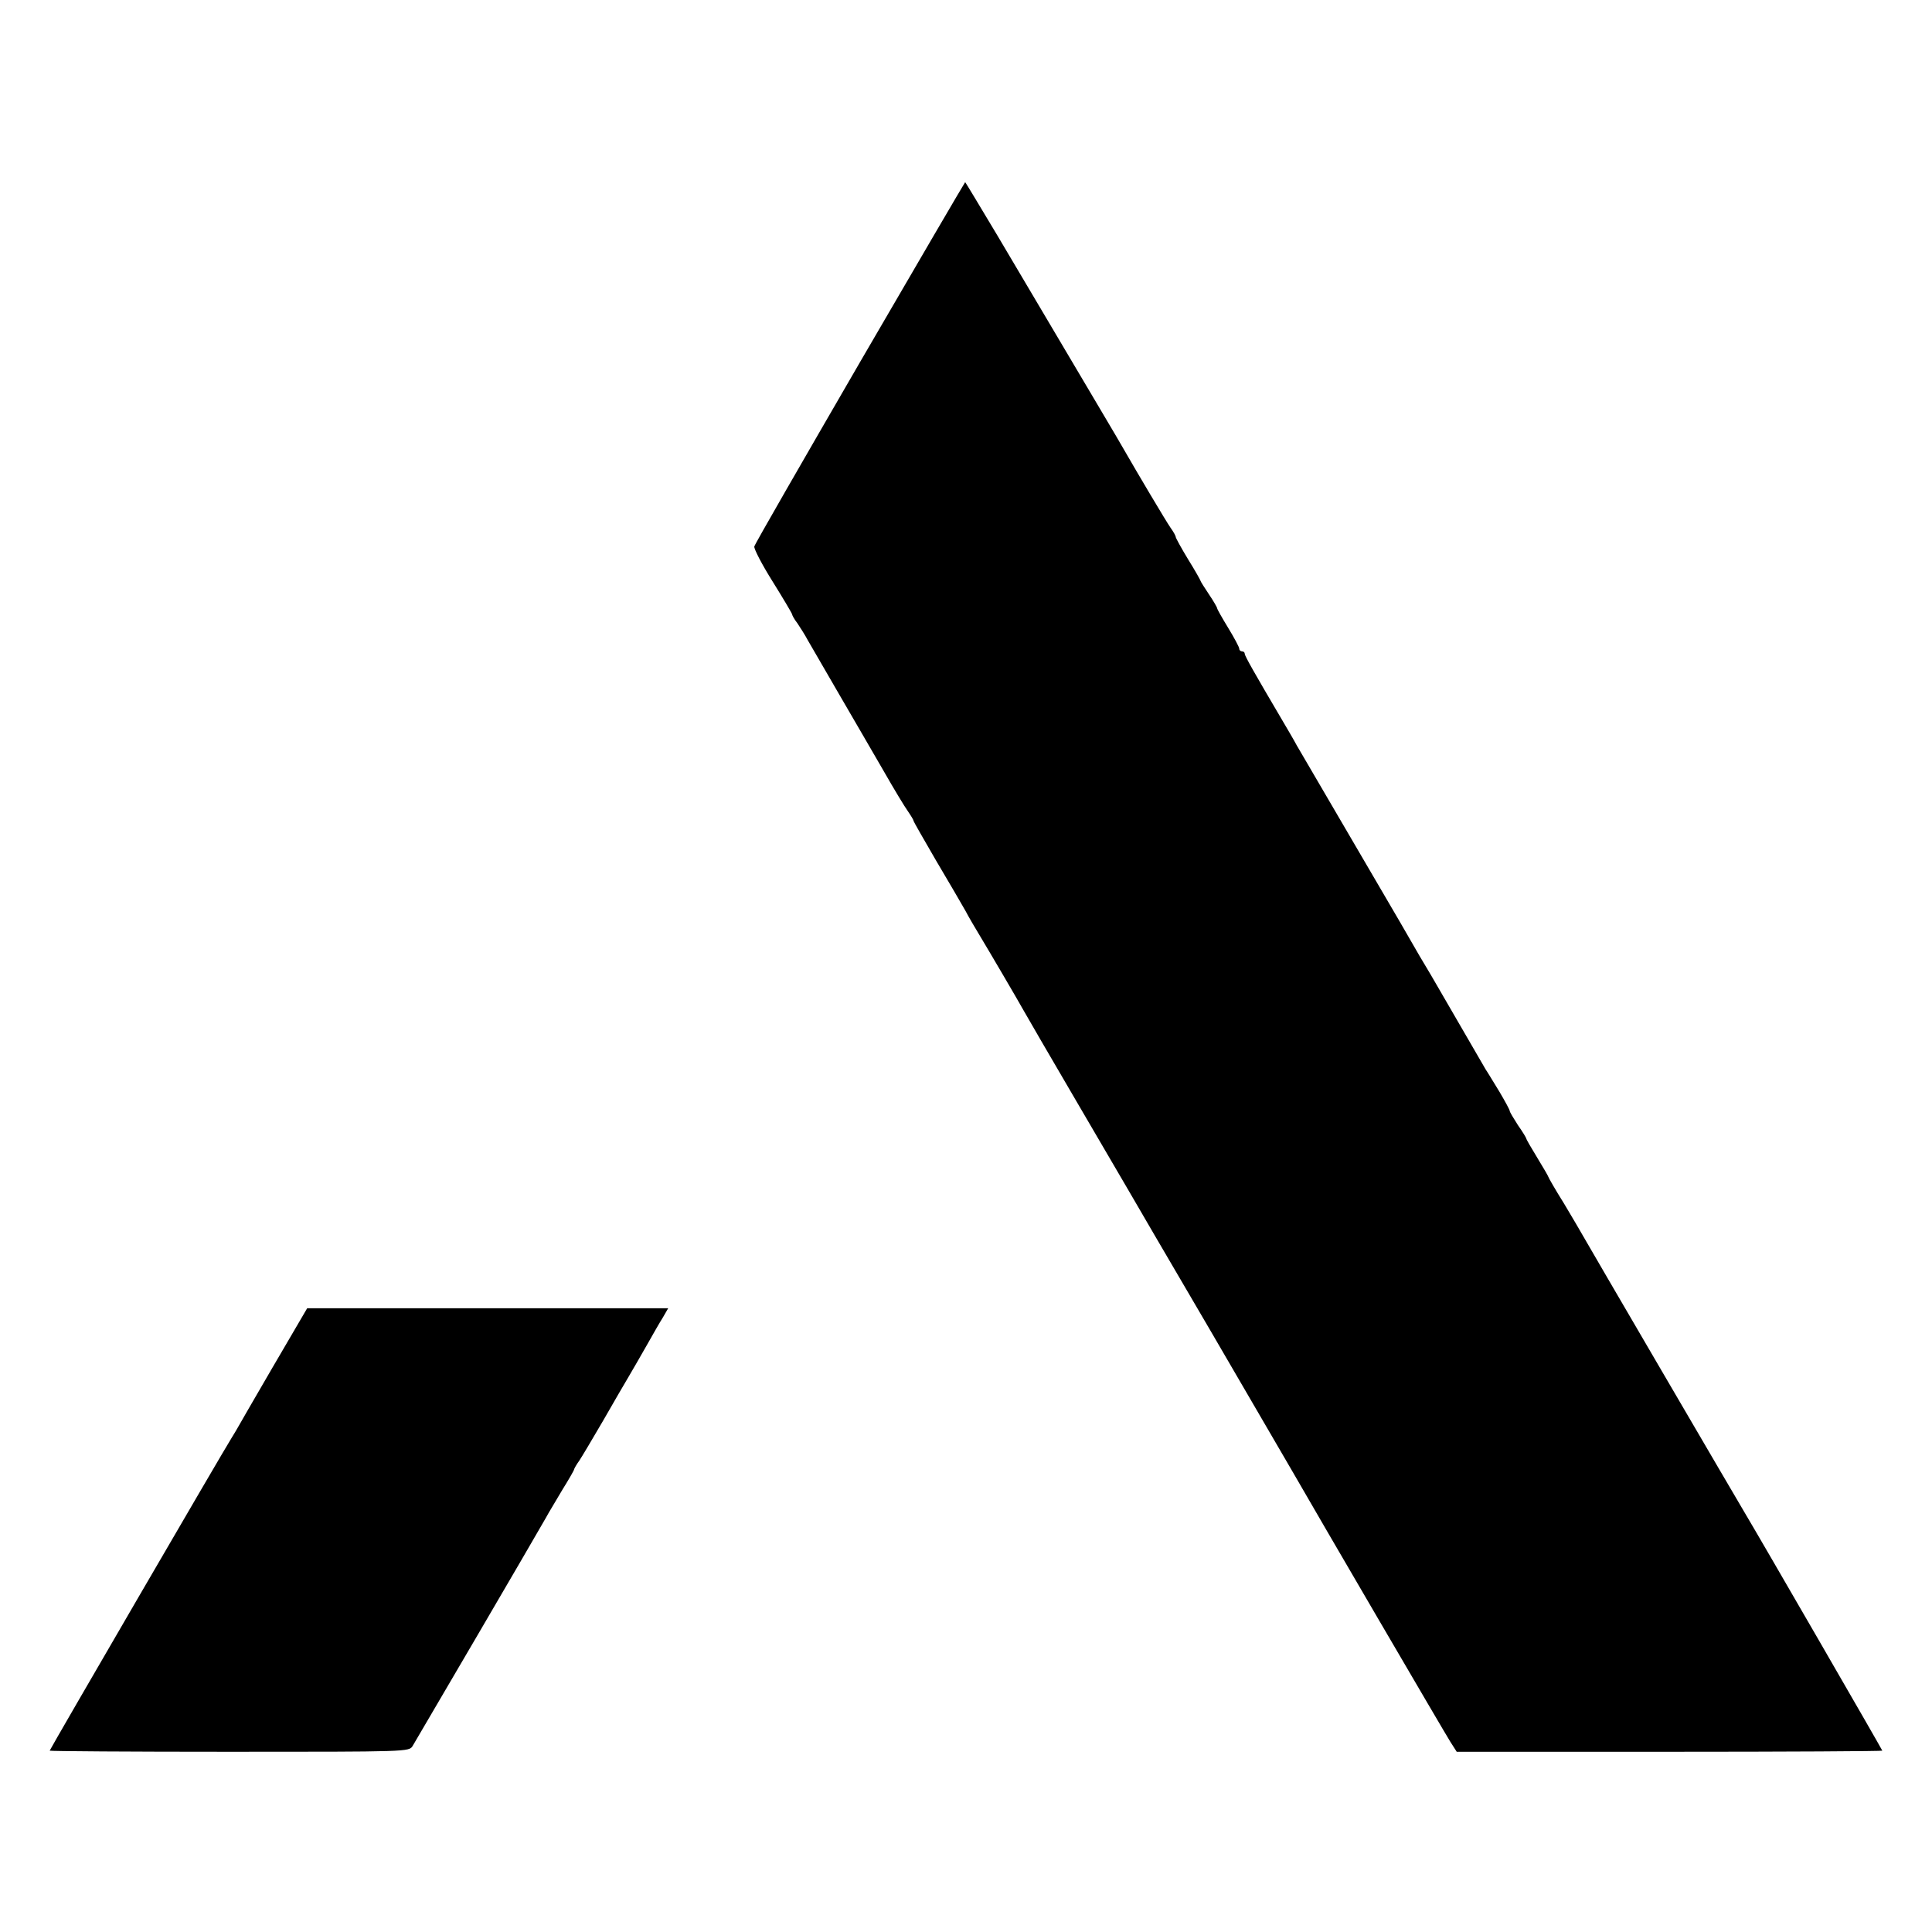
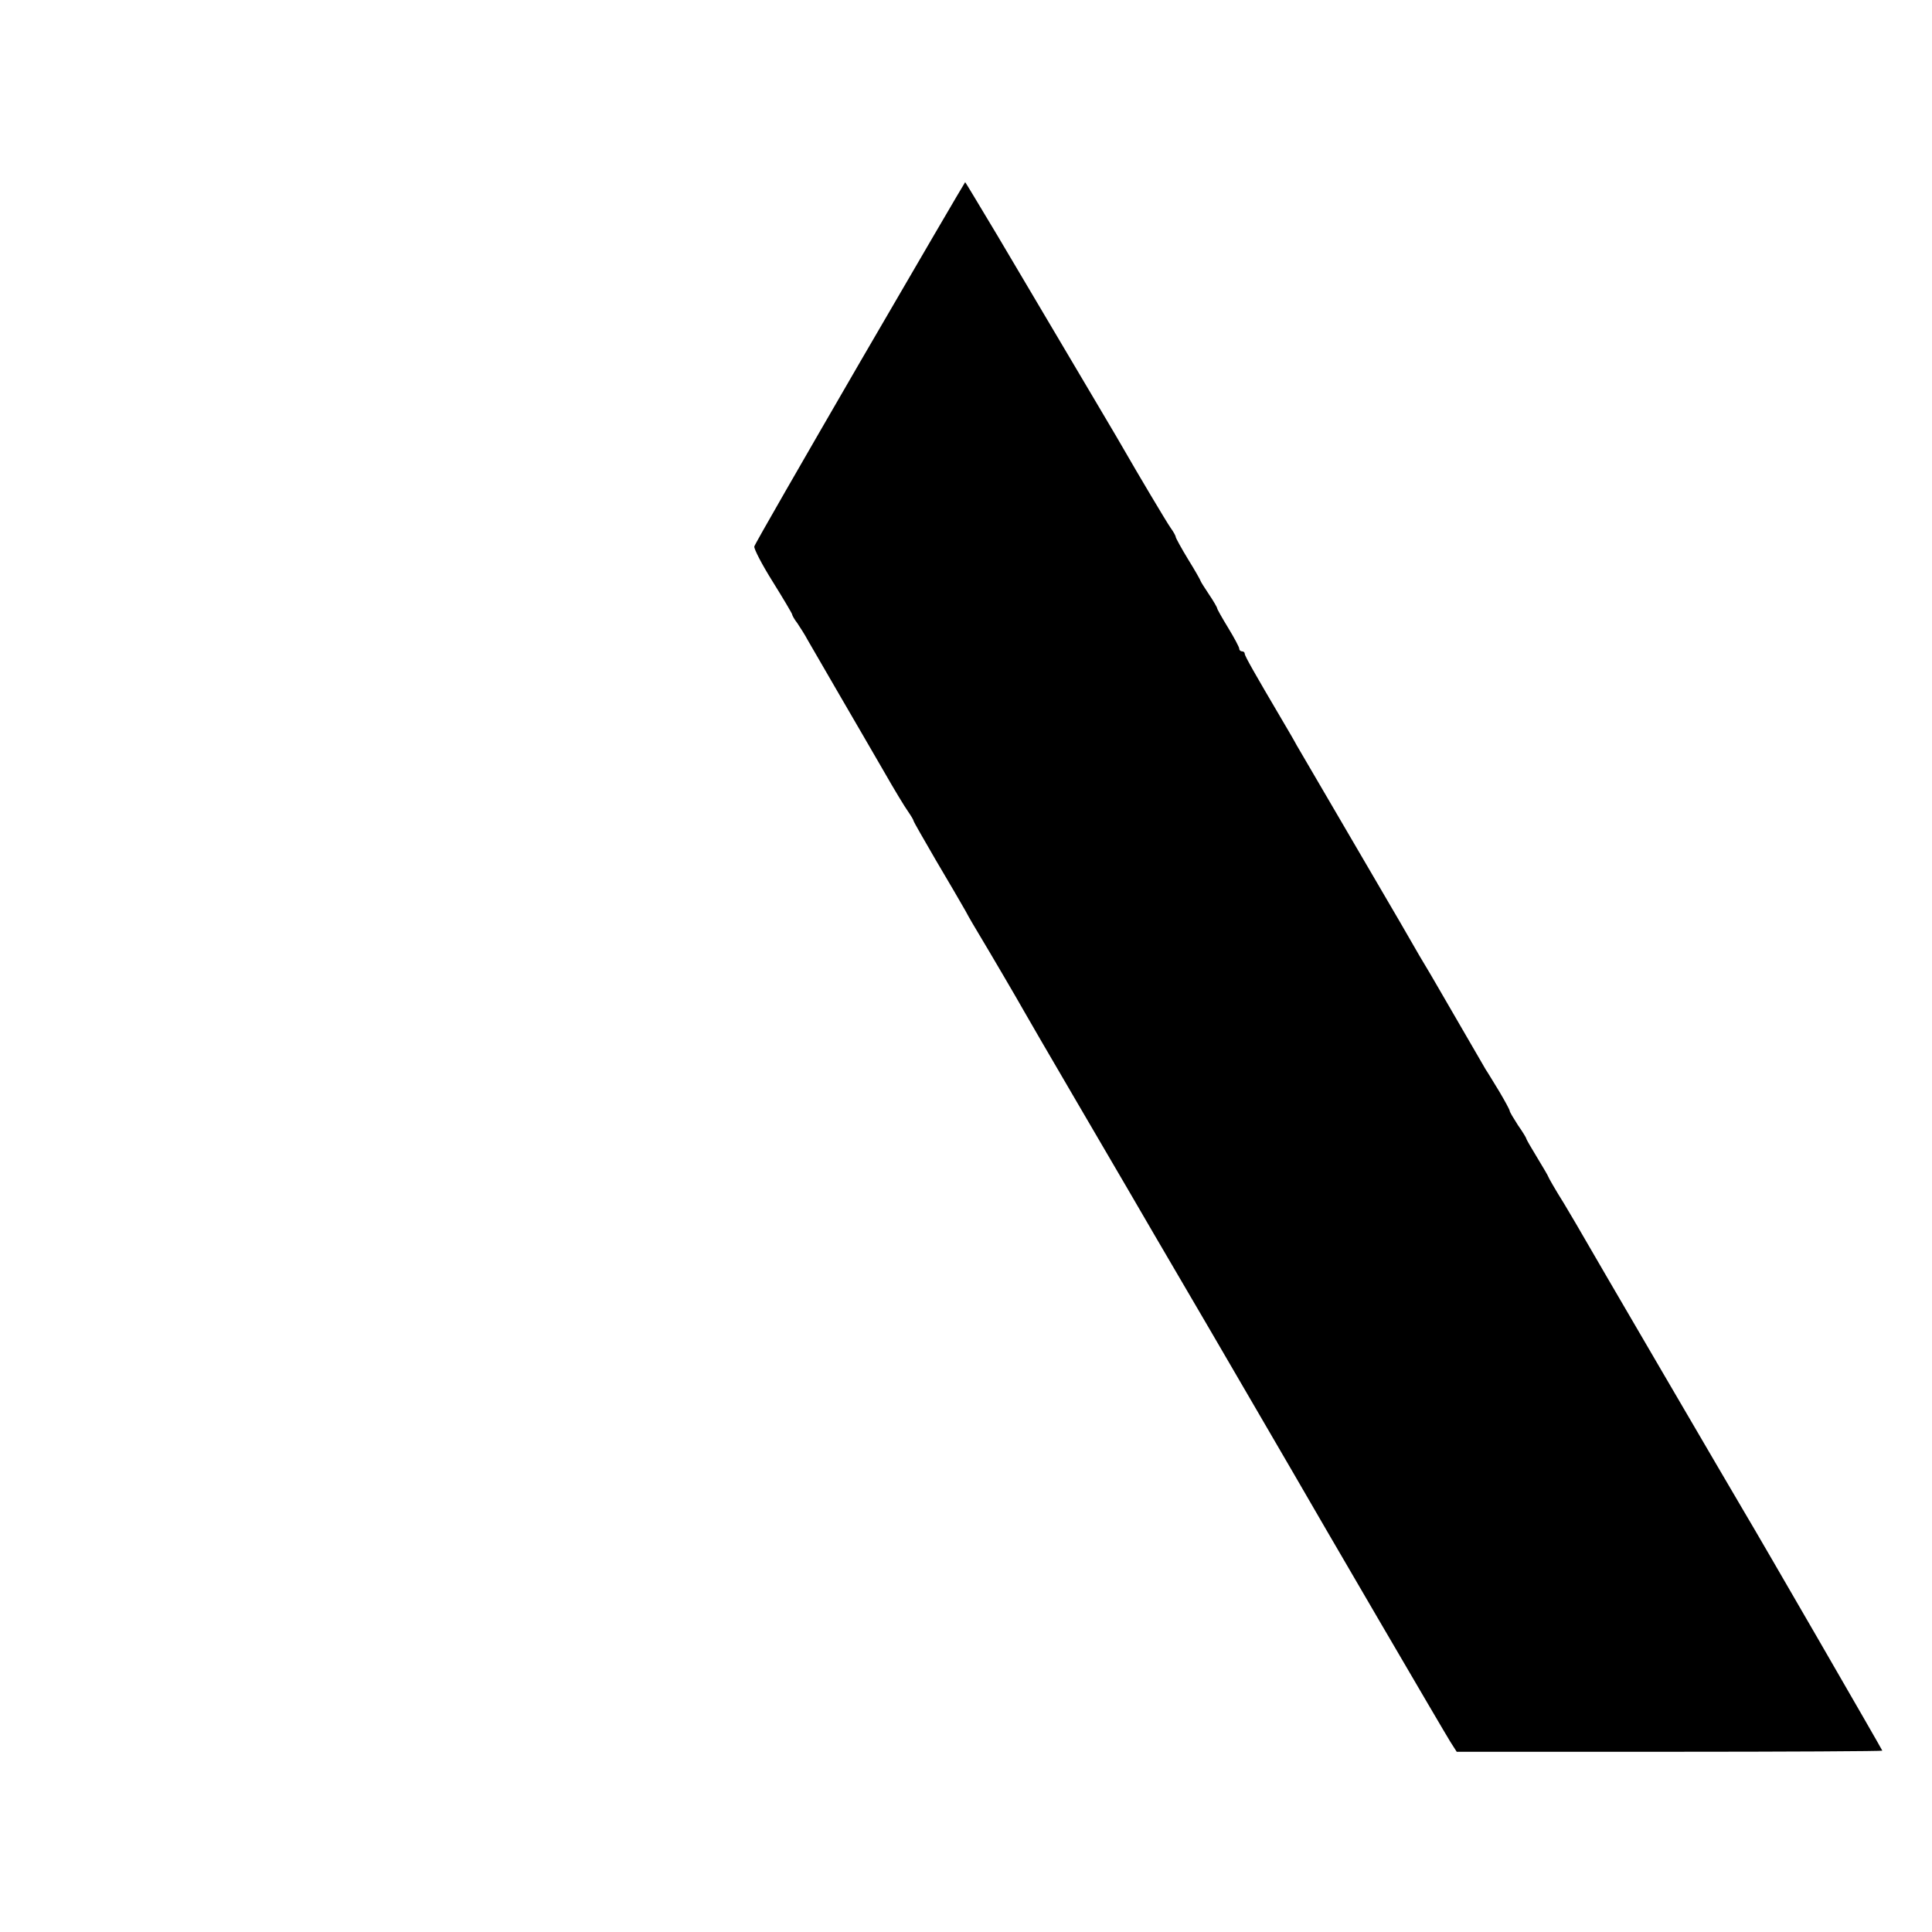
<svg xmlns="http://www.w3.org/2000/svg" version="1.0" width="700pt" height="700pt" viewBox="0 0 700 700" preserveAspectRatio="xMidYMid meet">
  <g transform="translate(0,700) scale(0.1,-0.1)" fill="#000000" stroke="none">
    <path d="M3116 5688 c-208 -359 -381 -659 -383 -668 -2 -8 28 -66 67 -128 38 -61 70 -115 70 -118 0 -3 8 -18 19 -32 10 -15 28 -43 38 -62 11 -19 62 -107 113 -195 51 -88 124 -213 162 -279 37 -65 77 -131 88 -146 11 -16 20 -31 20 -34 0 -3 37 -67 81 -143 45 -76 93 -158 107 -183 13 -25 37 -65 52 -90 32 -53 137 -232 161 -275 9 -16 94 -163 189 -325 95 -162 180 -308 190 -325 9 -16 142 -244 295 -505 152 -261 286 -491 297 -510 93 -162 555 -953 573 -981 l23 -36 771 0 c424 0 771 2 771 4 0 3 -448 778 -499 863 -27 45 -578 988 -587 1005 -6 11 -36 62 -67 114 -32 51 -57 95 -57 97 0 2 -18 33 -40 69 -22 36 -40 67 -40 70 0 2 -13 24 -30 48 -16 25 -30 48 -30 52 0 4 -17 35 -37 69 -21 34 -43 71 -50 81 -10 17 -144 248 -178 307 -5 9 -33 57 -62 105 -28 48 -60 104 -71 123 -11 19 -95 163 -187 320 -92 157 -176 301 -187 320 -10 19 -36 63 -56 97 -93 158 -132 226 -132 234 0 5 -4 9 -10 9 -5 0 -10 4 -10 10 0 5 -18 39 -40 75 -22 36 -40 68 -40 71 0 3 -13 26 -30 51 -16 24 -30 46 -30 48 0 2 -20 38 -45 78 -25 41 -45 78 -45 81 0 4 -8 19 -19 34 -16 23 -120 198 -171 287 -15 27 -105 178 -457 773 -63 105 -115 192 -116 192 -1 0 -173 -294 -381 -652z" />
-     <path d="M989 2048 c-68 -117 -126 -217 -129 -223 -3 -5 -12 -21 -21 -35 -24 -37 -659 -1129 -659 -1133 0 -2 293 -4 651 -4 649 0 651 0 664 21 31 52 440 751 483 827 10 19 38 64 60 102 23 37 42 70 42 73 0 2 8 17 19 32 10 15 49 81 87 146 38 66 80 139 94 162 14 23 42 73 64 111 21 37 47 83 58 100 l19 33 -654 0 -654 0 -124 -212z" />
  </g>
</svg>